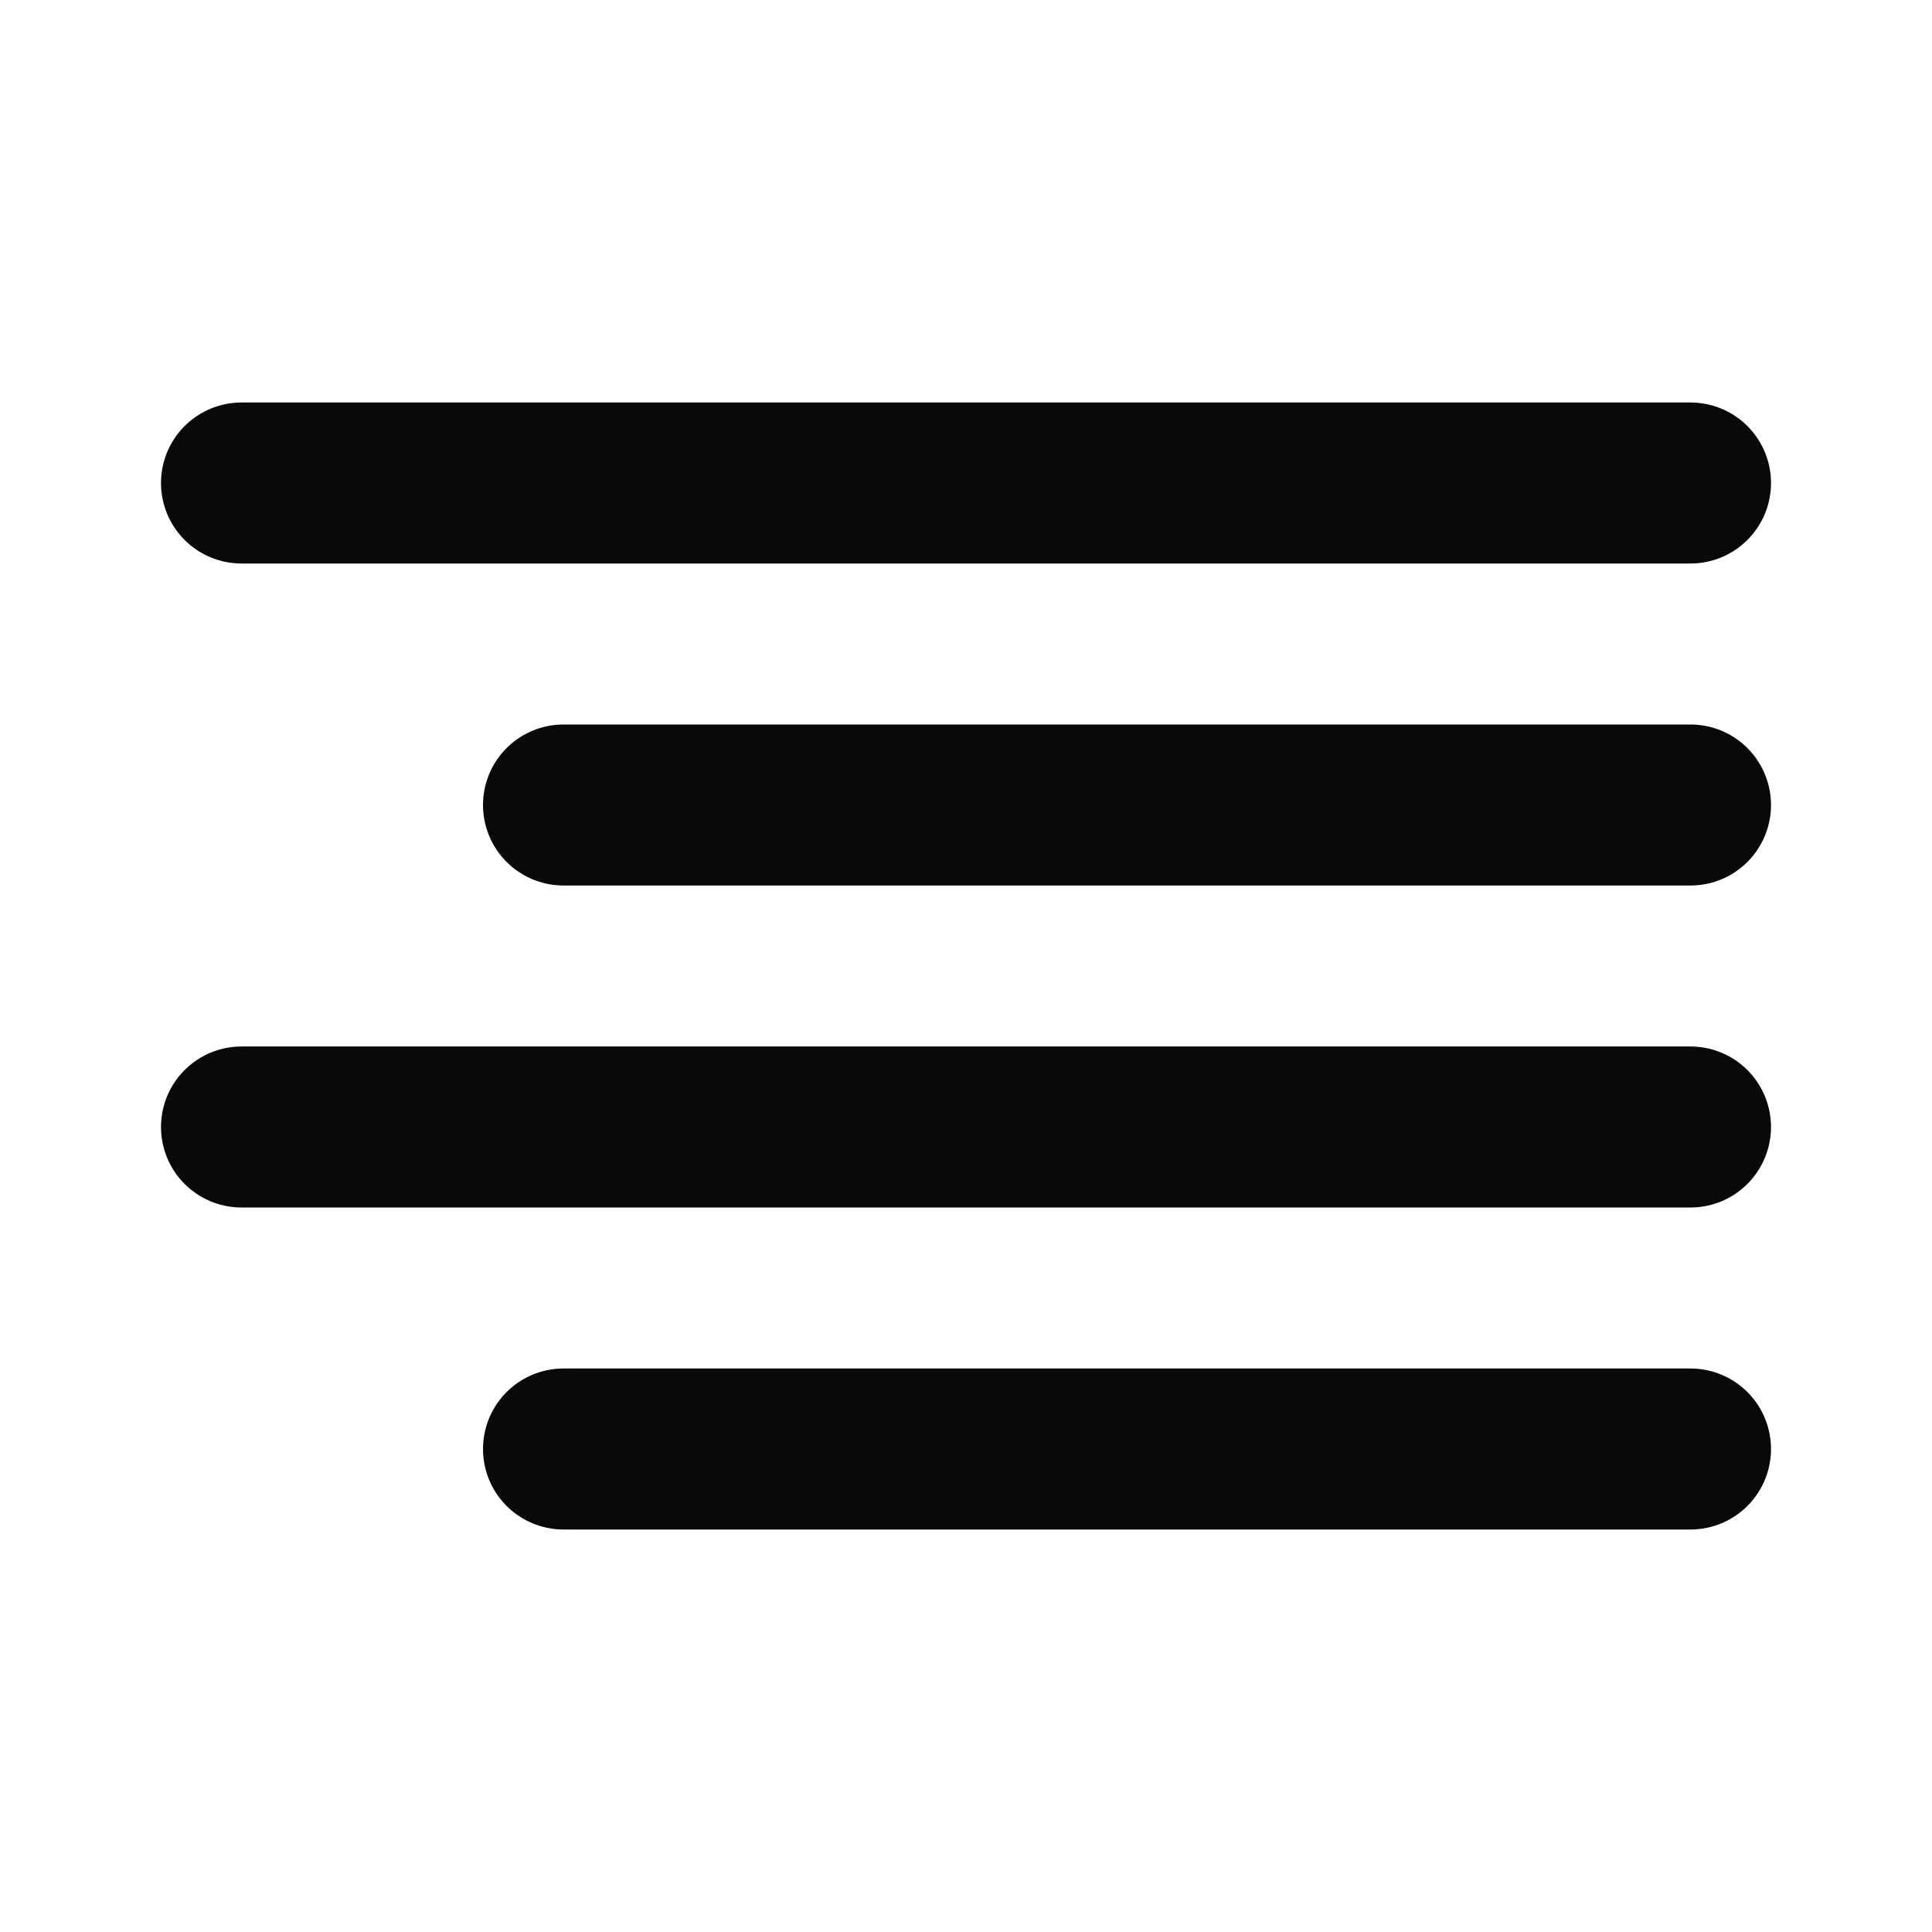
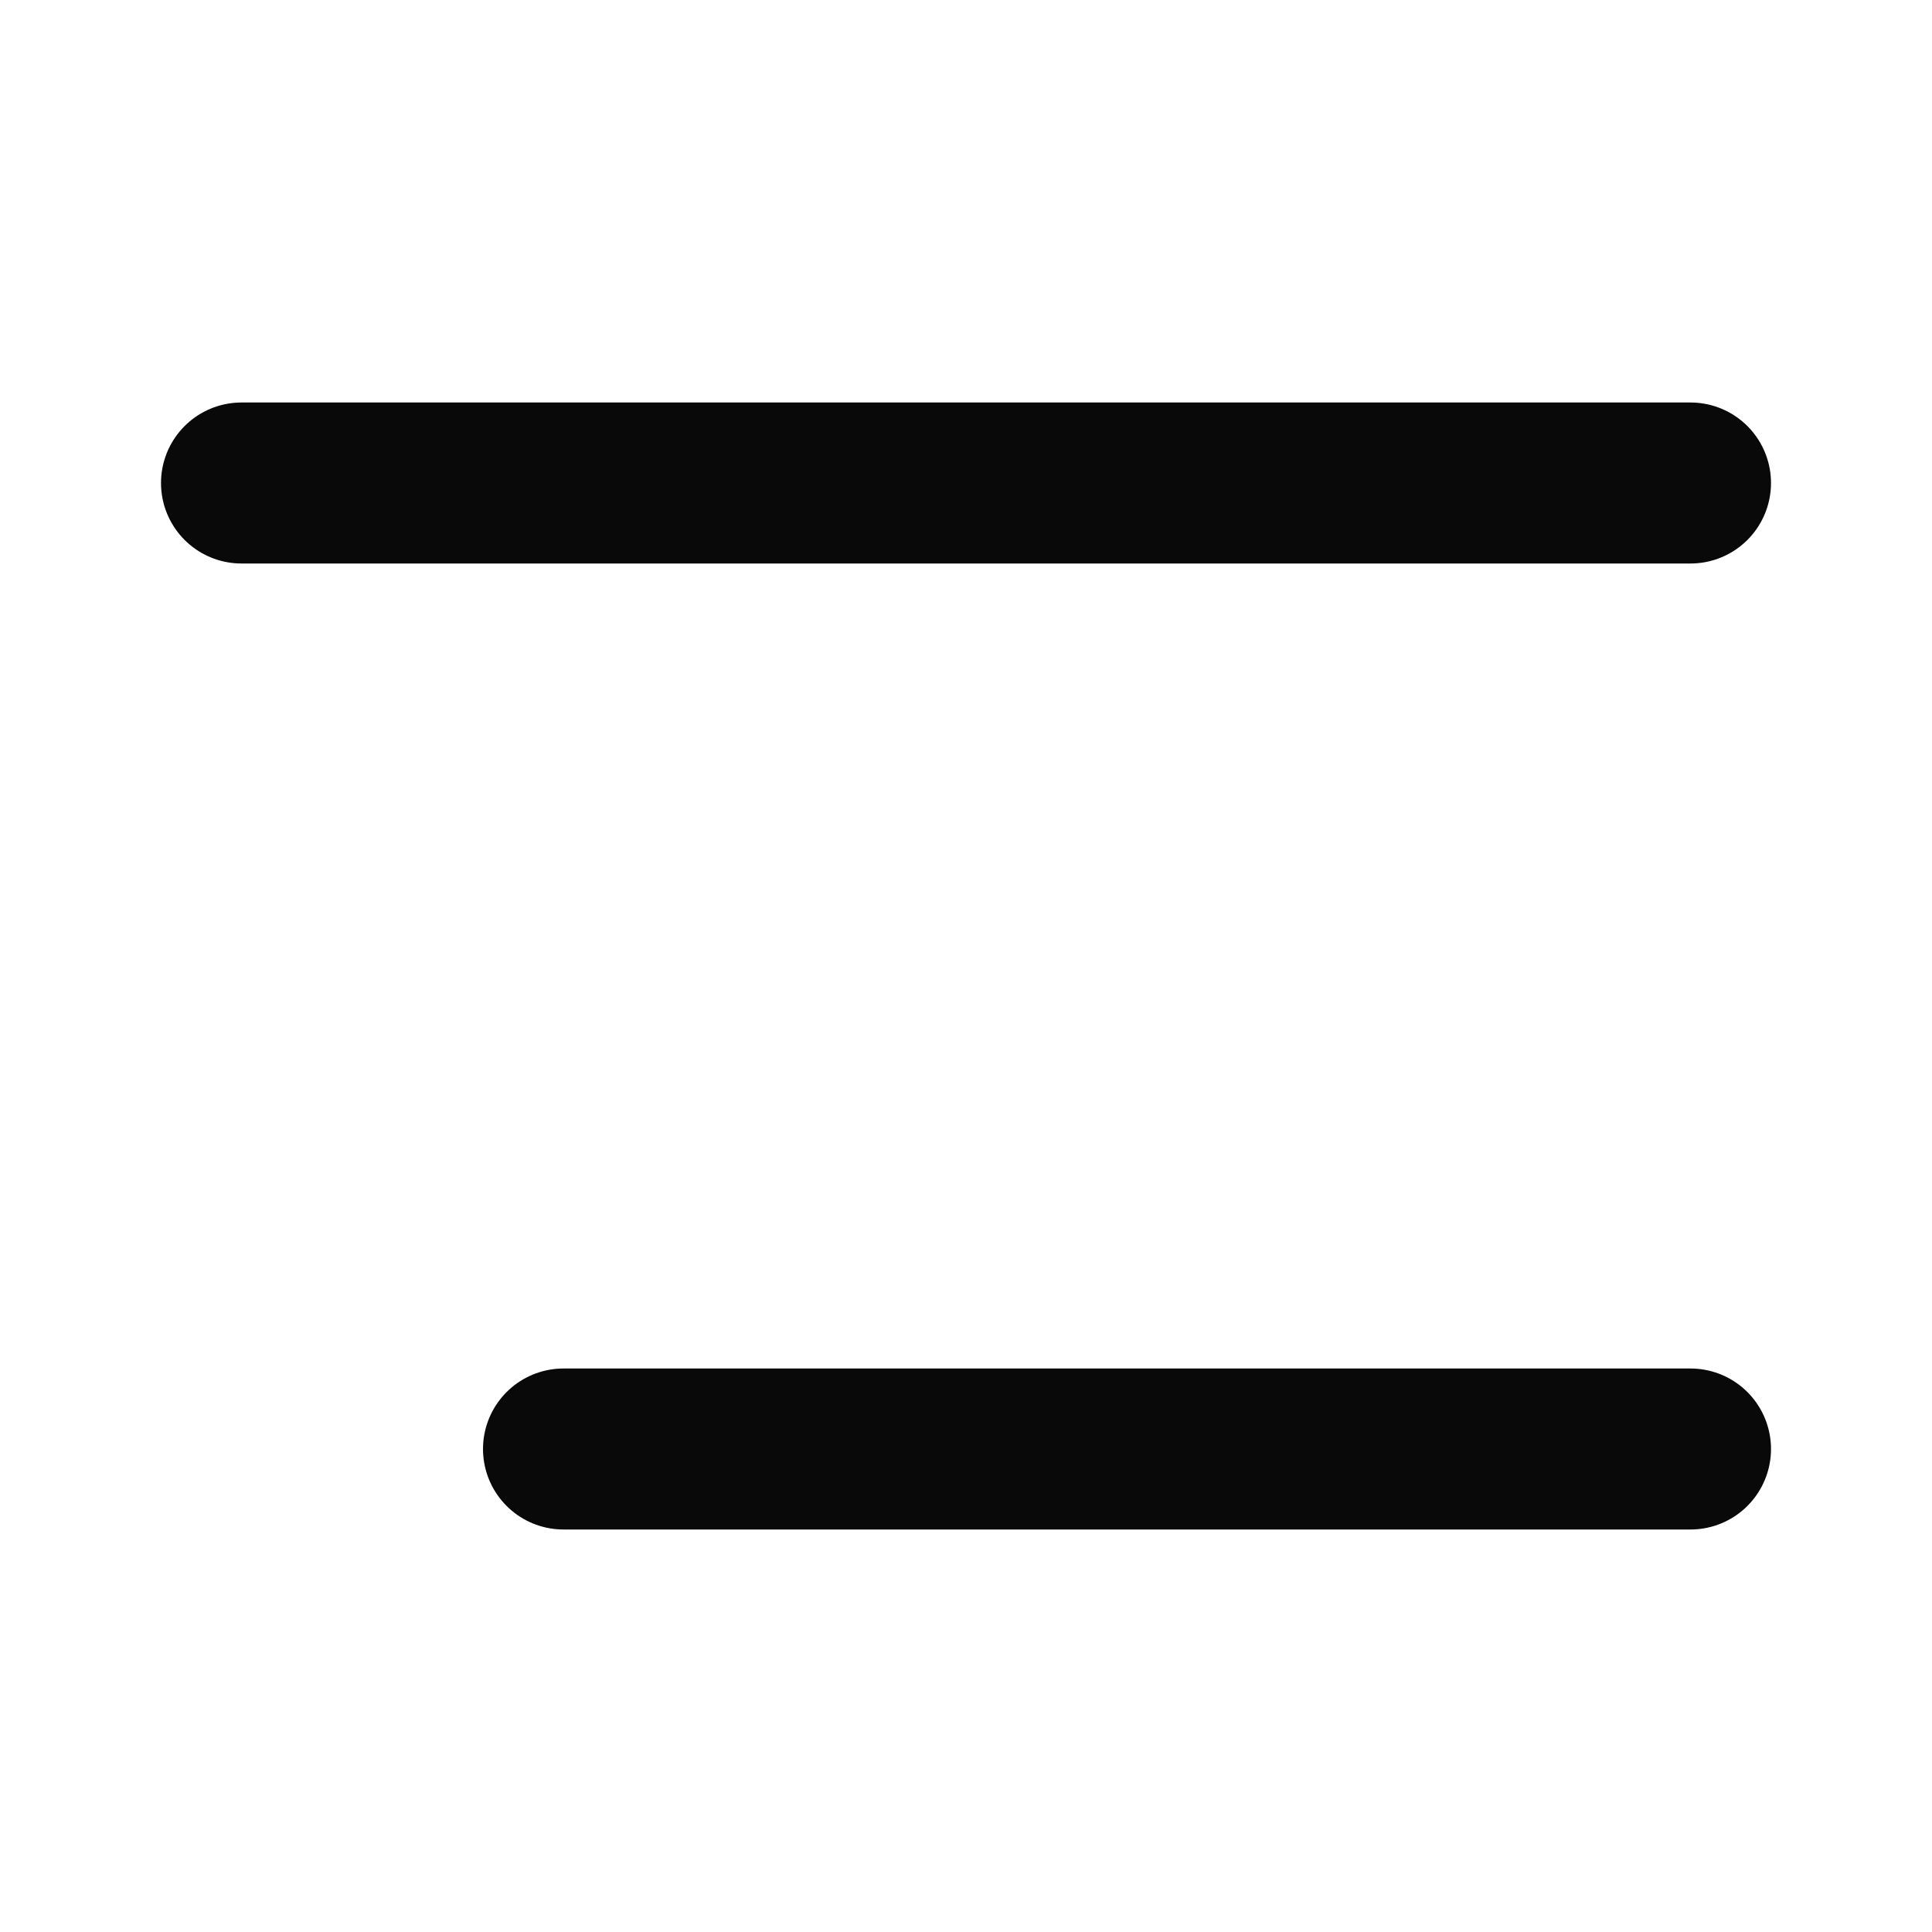
<svg xmlns="http://www.w3.org/2000/svg" width="24" height="24" viewBox="0 0 24 24" fill="none">
-   <path d="M21 10H7" stroke="#090909" stroke-width="2" stroke-linecap="round" stroke-linejoin="round" />
  <path d="M21 6H3" stroke="#090909" stroke-width="2" stroke-linecap="round" stroke-linejoin="round" />
-   <path d="M21 14H3" stroke="#090909" stroke-width="2" stroke-linecap="round" stroke-linejoin="round" />
  <path d="M21 18H7" stroke="#090909" stroke-width="2" stroke-linecap="round" stroke-linejoin="round" />
</svg>